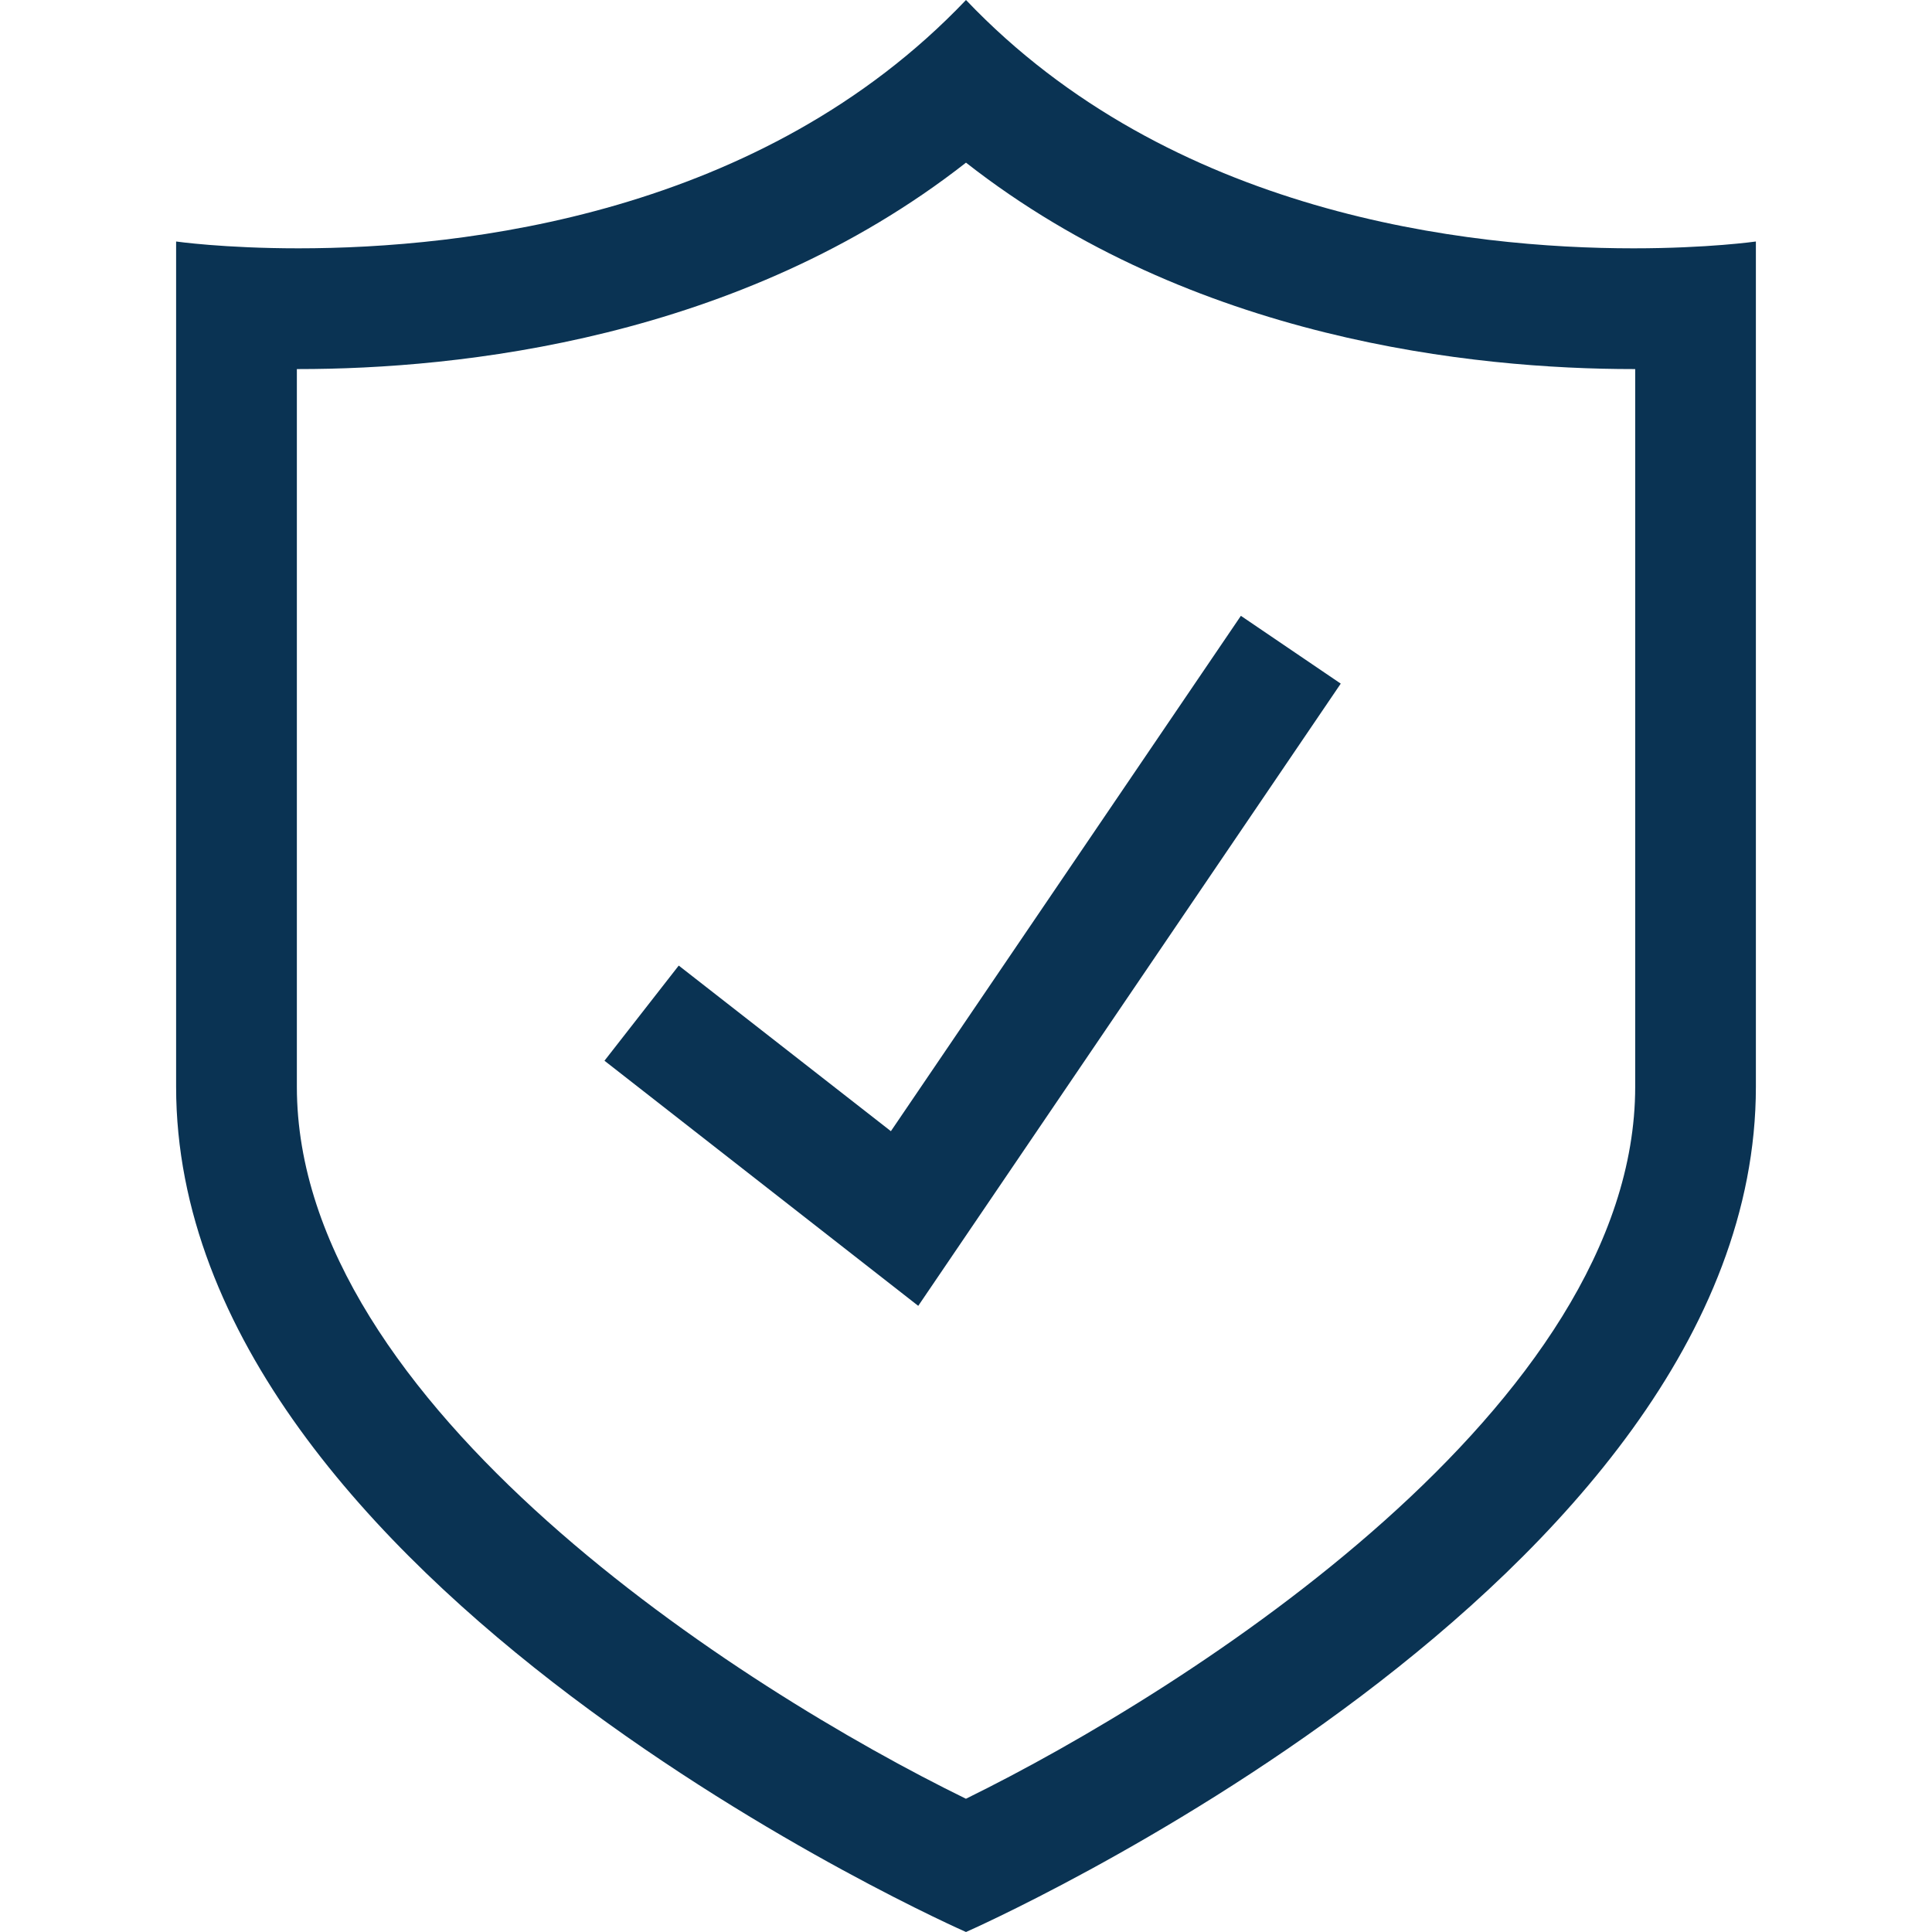
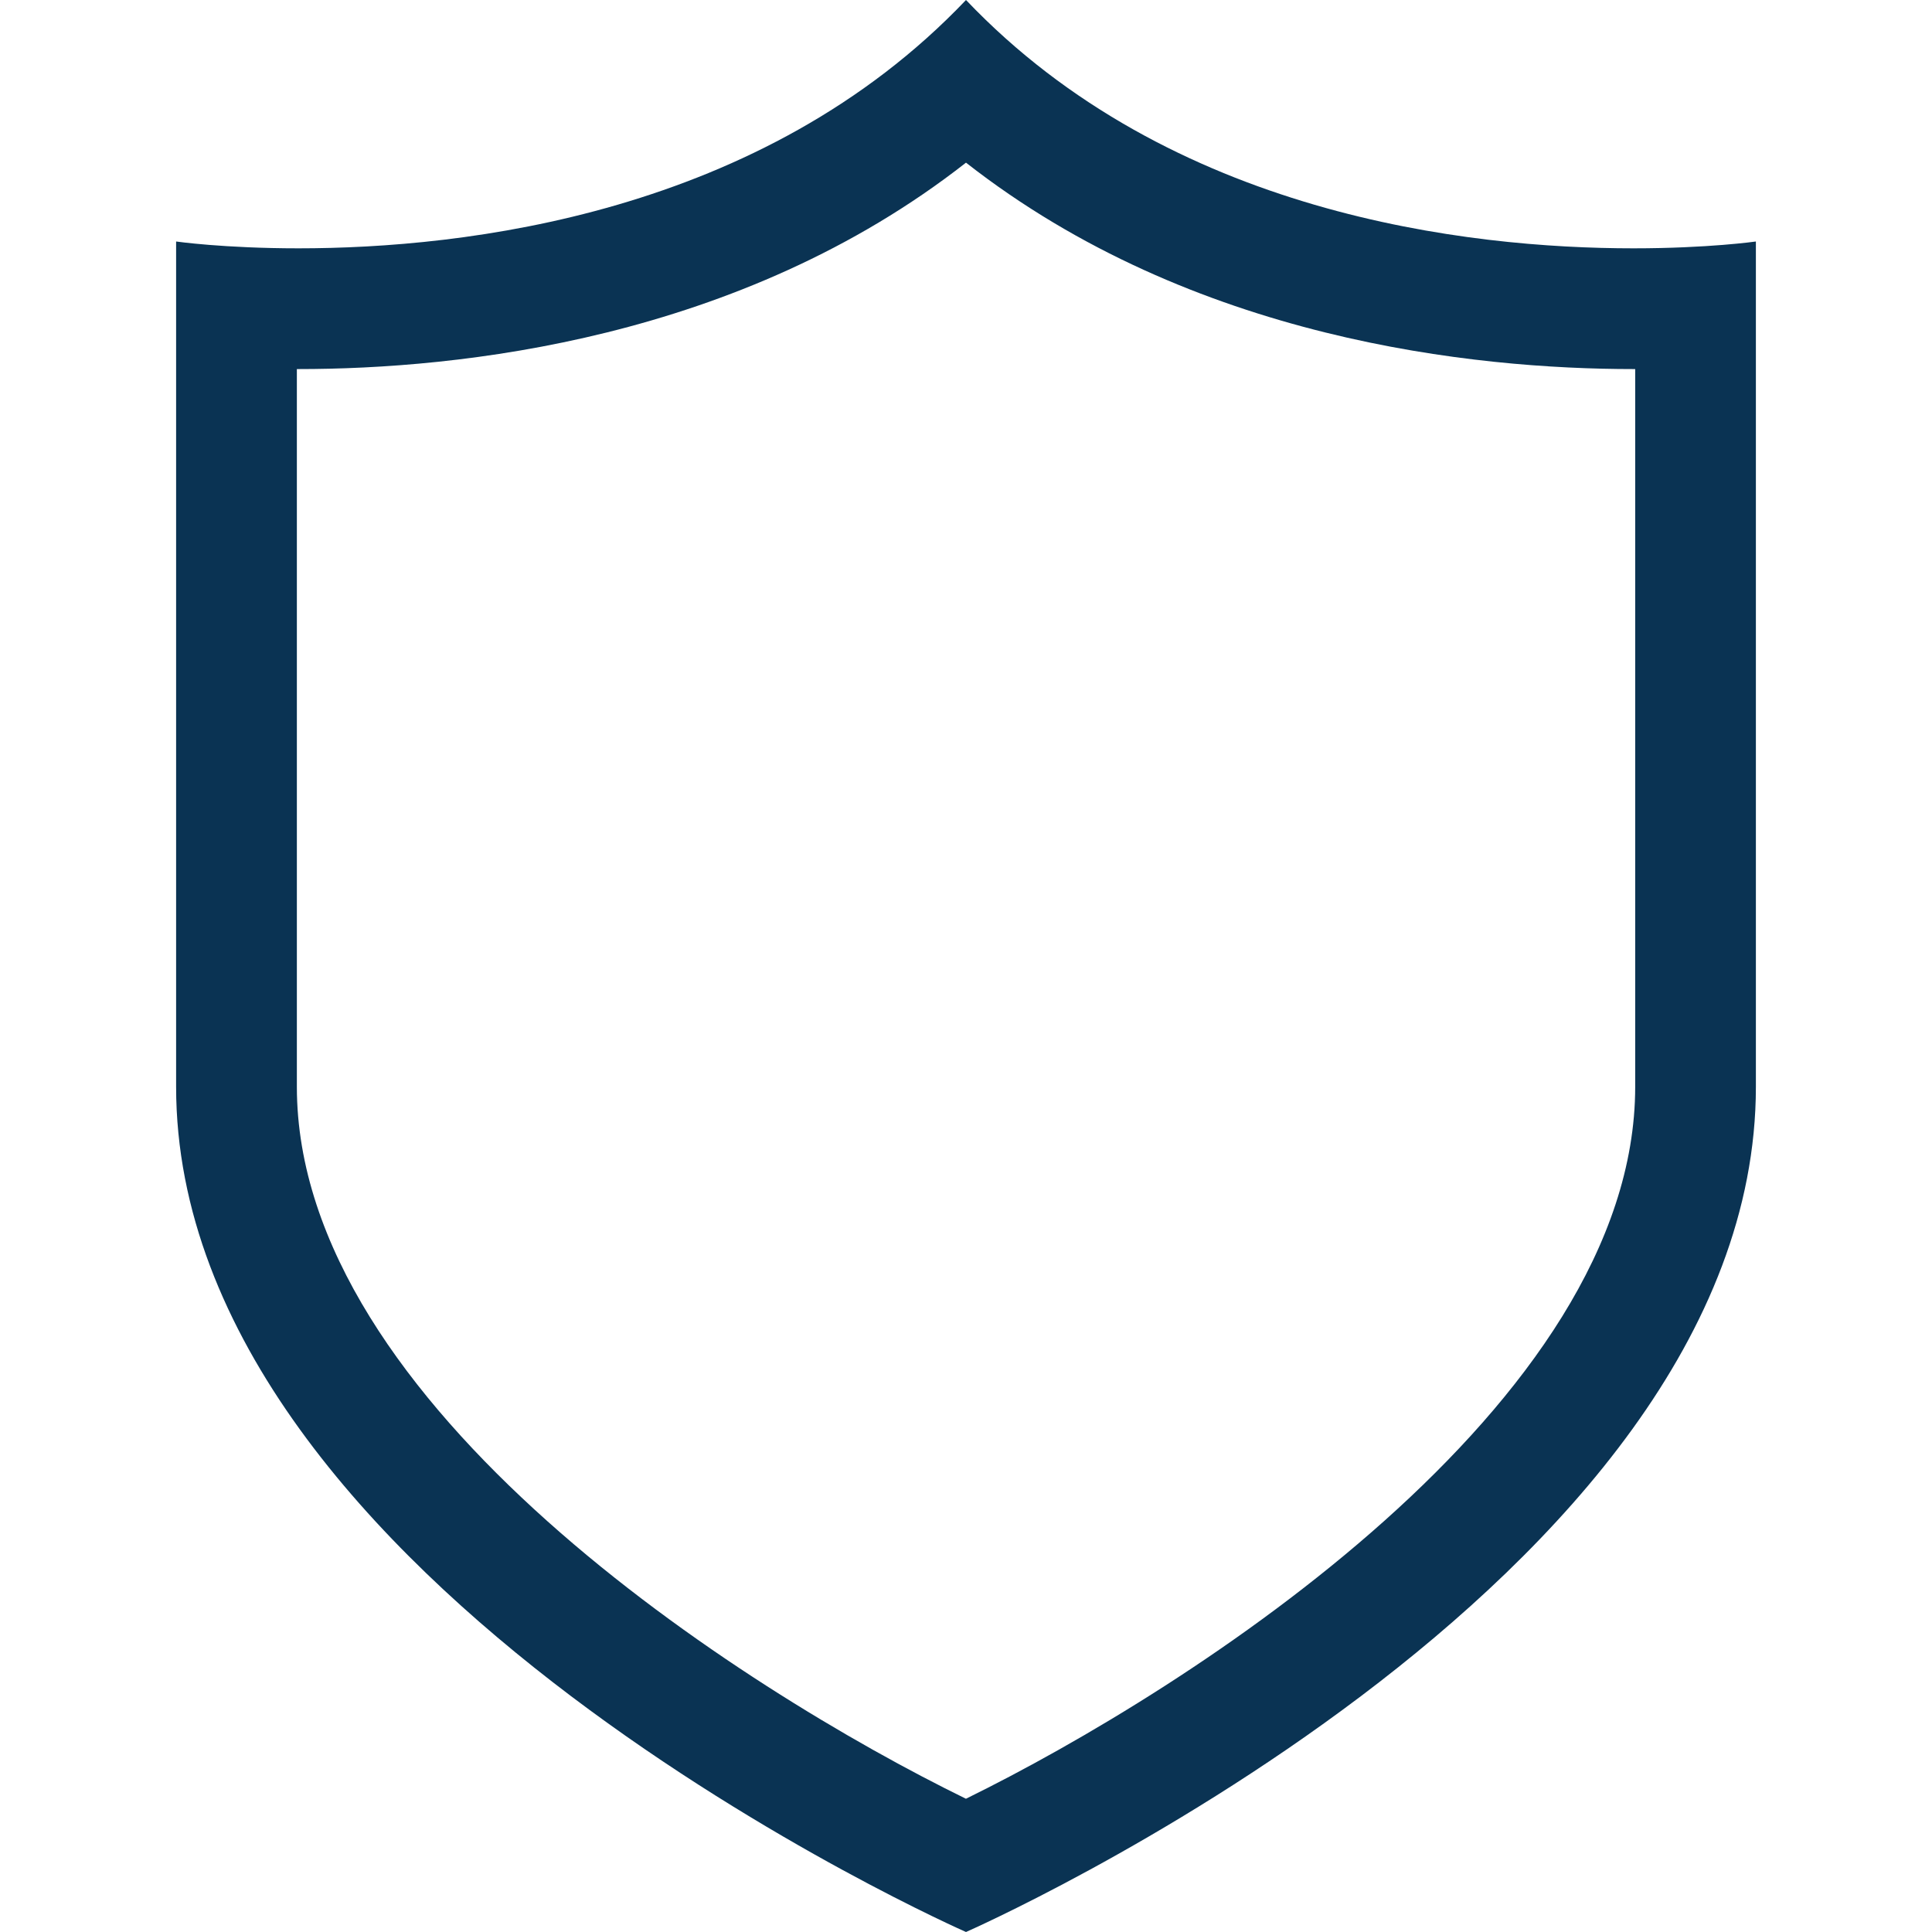
<svg xmlns="http://www.w3.org/2000/svg" height="300" viewBox="0 0 32 32" width="300">
  <g width="100%" height="100%" transform="matrix(1,0,0,1,0,0)">
    <g id="Outline">
      <g>
        <g>
          <path d="m16 2.694c3.754 2.94 8.42 3.419 11.056 3.419h.028v11.887c0 5.263-7.375 9.971-11.085 11.793-3.712-1.816-11.082-6.513-11.082-11.793v-11.887h.028c2.635 0 7.301-.479 11.055-3.419m0-2.694c-3.387 3.559-8.316 4.113-11.056 4.113-1.237 0-2.027-.113-2.027-.113s0 5.75 0 14 13.083 14 13.083 14 13.083-5.75 13.083-14 0-14 0-14-.791.113-2.028.113c-2.739 0-7.668-.554-11.055-4.113z" fill="#0a3353" fill-opacity="1" data-original-color="#000000ff" stroke="none" stroke-opacity="1" />
        </g>
      </g>
      <g>
-         <path d="m15.209 21.629-5.197-4.06 1.23-1.576 3.514 2.743 5.797-8.536 1.654 1.123z" fill="#0a3353" fill-opacity="1" data-original-color="#bcbcbcff" stroke="none" stroke-opacity="1" />
-       </g>
+         </g>
    </g>
  </g>
</svg>